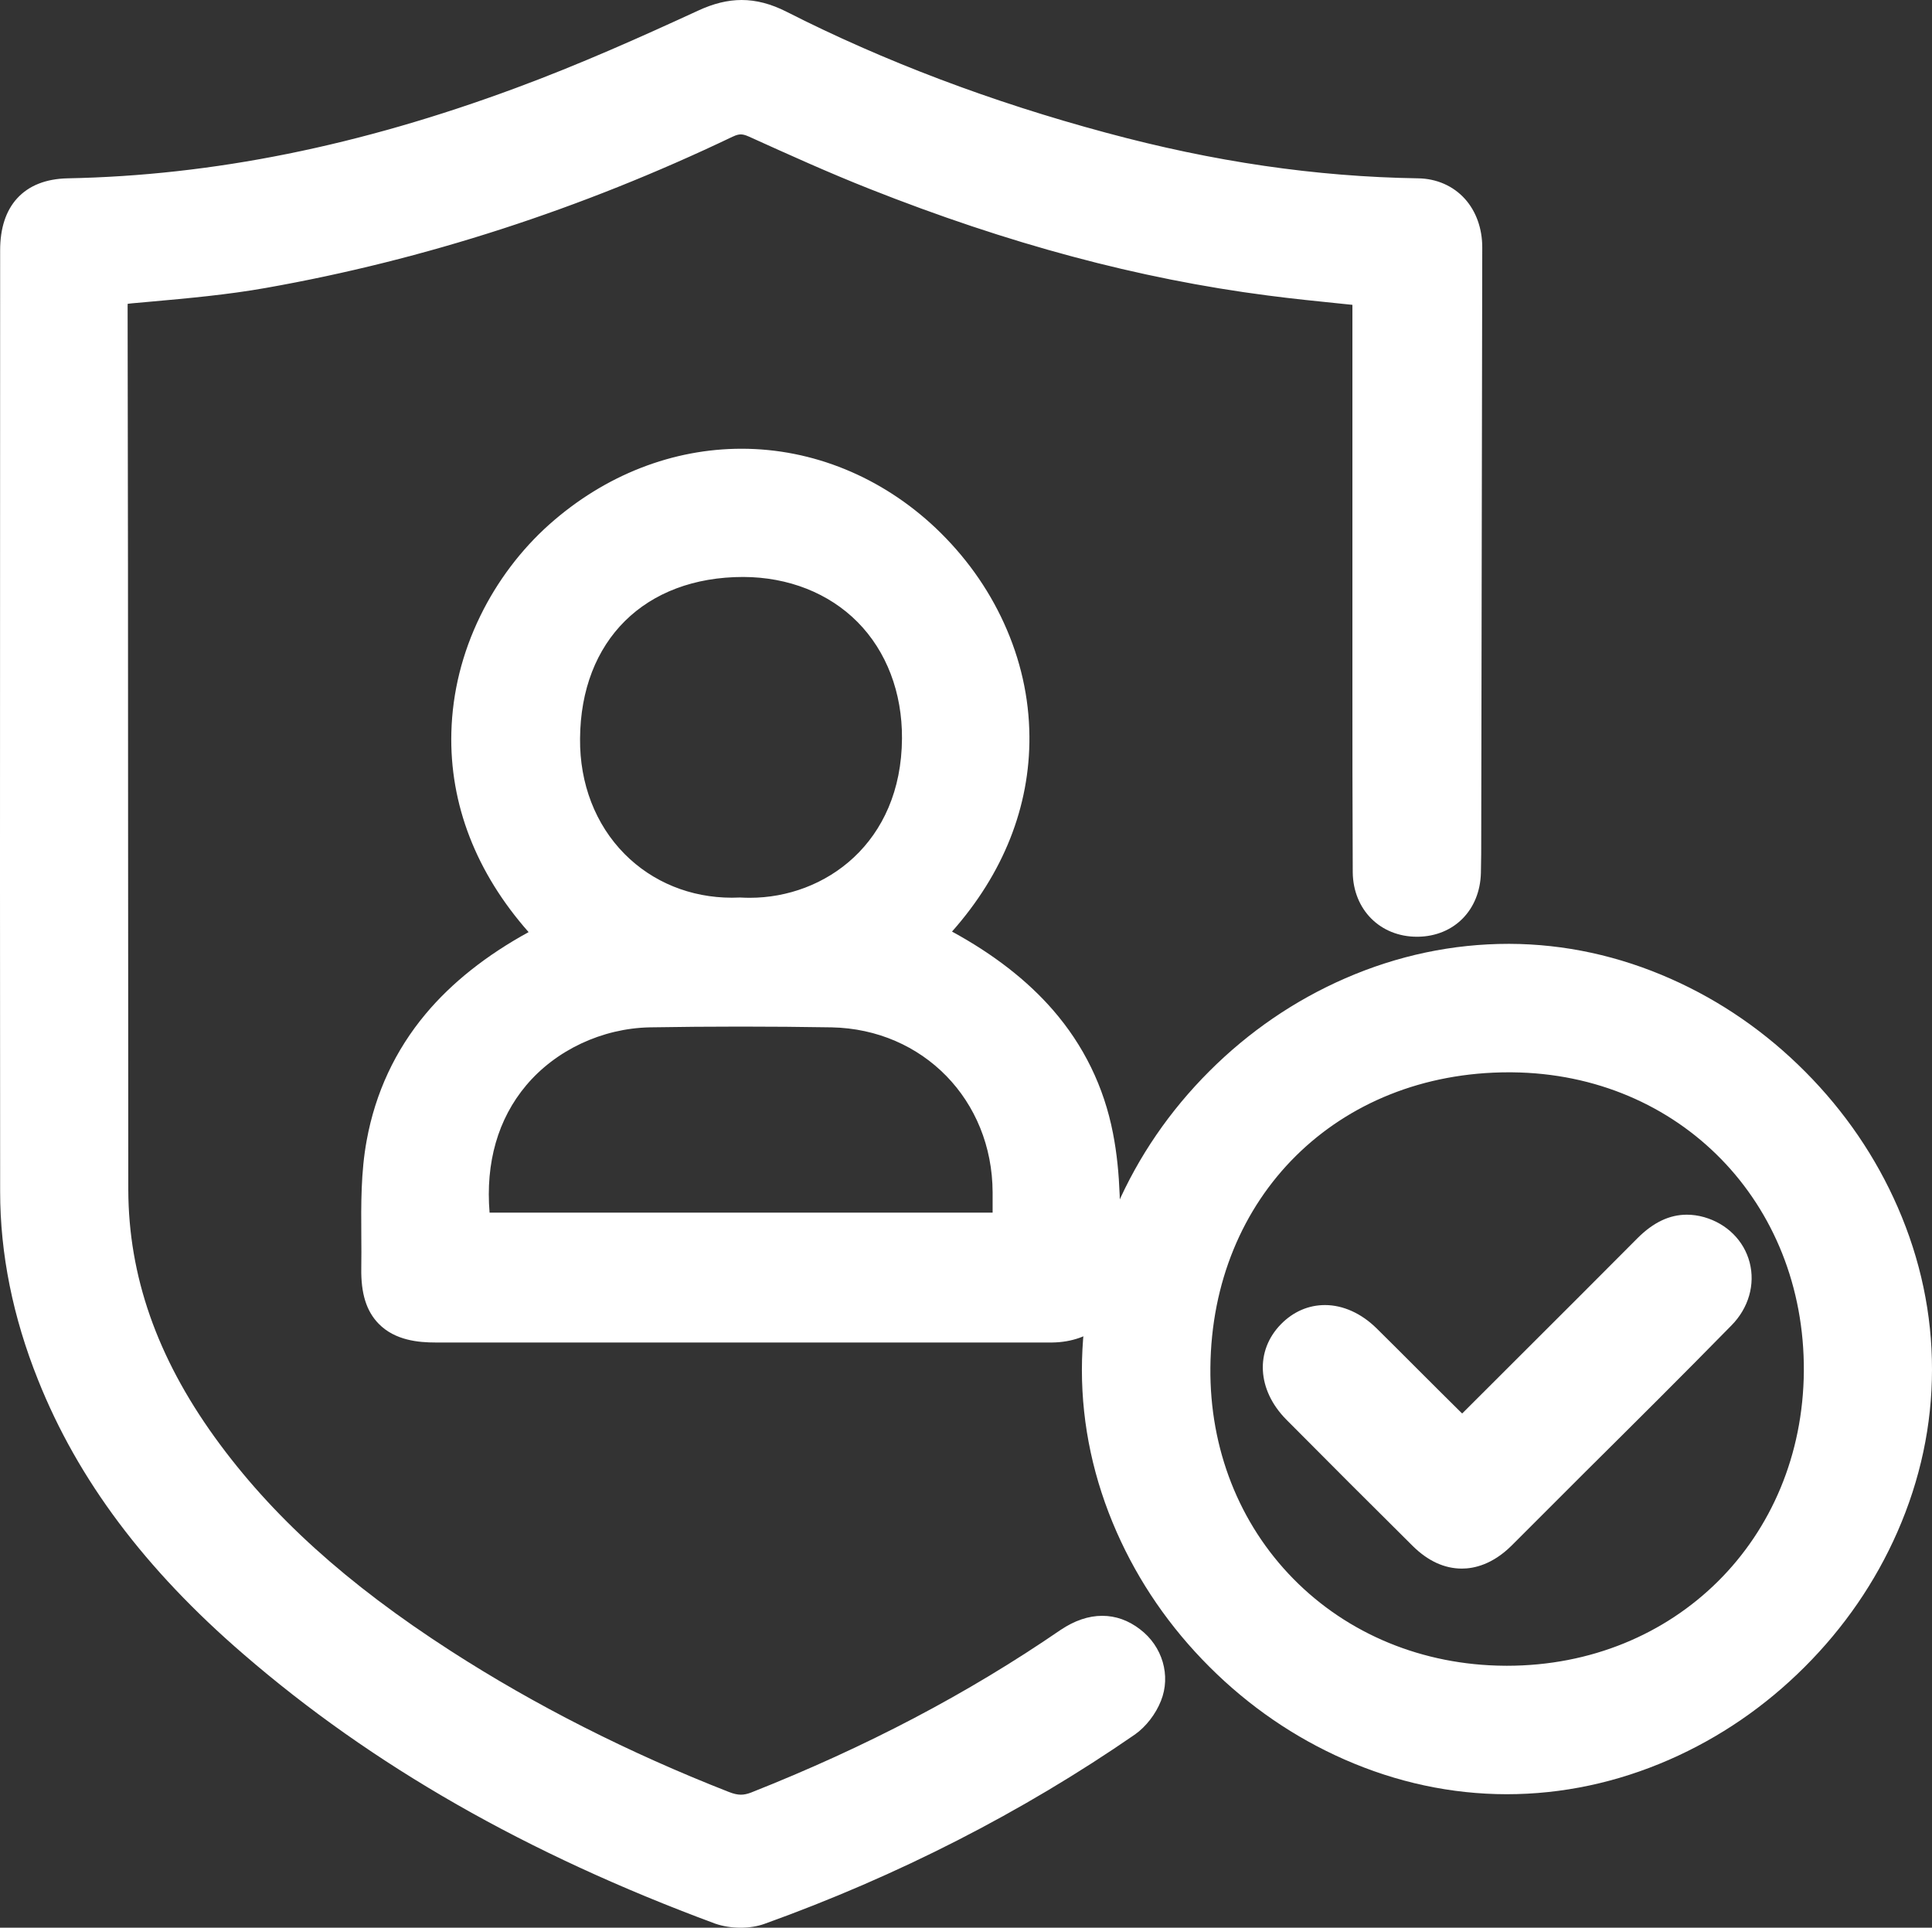
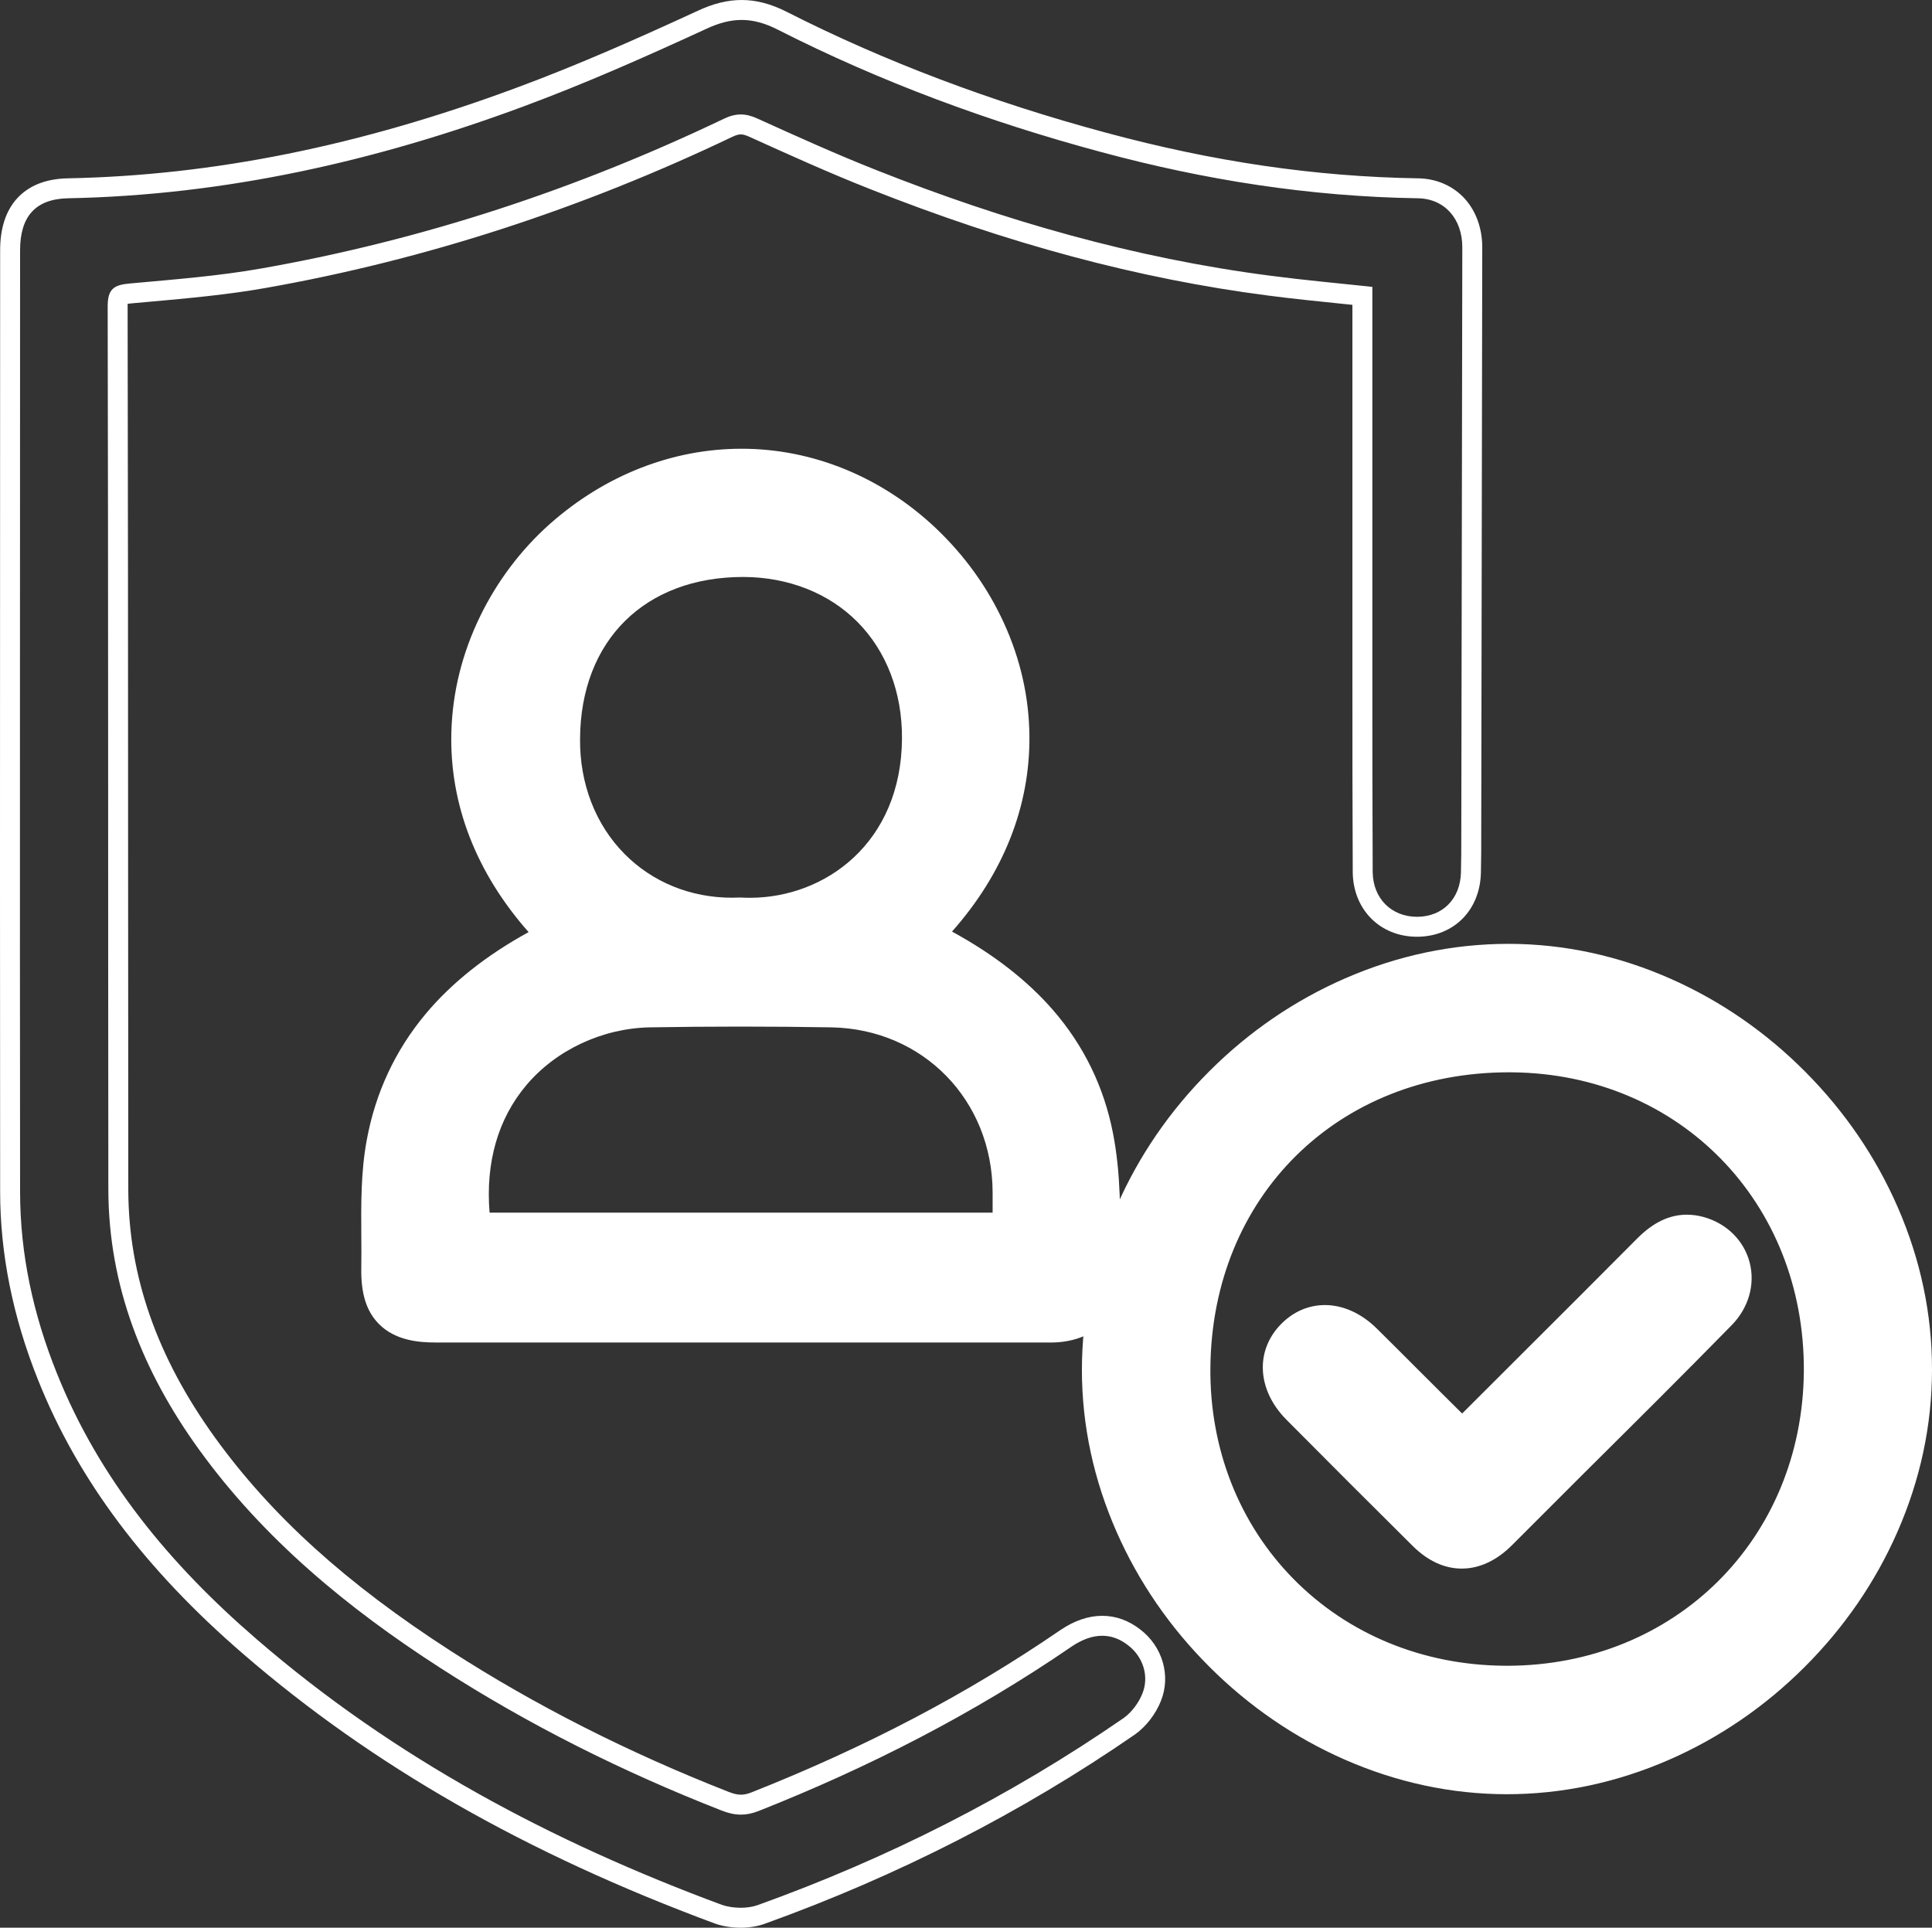
<svg xmlns="http://www.w3.org/2000/svg" width="96.861" height="96.653" viewBox="0 0 96.861 96.653">
  <rect x="0" y="0" width="96.861" height="96.653" fill="#333333" stroke="none" />
  <defs>
    <style>.a{fill:#ffffff;}.b,.c{stroke:none;}.c{fill:#ffffff;}</style>
  </defs>
  <g transform="translate(-335.156 -67.962)">
    <g class="a" transform="translate(0)">
-       <path class="b" d="M 372.289 164.115 C 371.897 164.115 371.513 164.054 371.179 163.939 L 371.173 163.937 L 371.167 163.935 C 361.786 160.459 354.105 156.071 347.686 150.519 C 342.813 146.317 339.49 141.884 337.53 136.967 C 336.291 133.88 335.663 130.766 335.663 127.712 C 335.652 117.224 335.656 106.559 335.659 96.246 C 335.661 91.002 335.663 85.758 335.663 80.514 C 335.663 77.993 337.238 77.431 338.56 77.403 C 345.899 77.261 353.304 75.769 361.199 72.84 C 364.403 71.656 367.491 70.273 370.352 68.955 C 371.072 68.619 371.704 68.462 372.338 68.462 C 372.991 68.462 373.654 68.637 374.364 68.997 C 379.267 71.489 384.688 73.541 390.476 75.098 C 395.914 76.568 401.07 77.322 406.239 77.403 C 407.846 77.423 408.969 78.64 408.969 80.361 L 408.948 92.42 L 408.918 109.844 C 408.918 110.483 408.918 111.087 408.901 111.721 C 408.86 113.295 407.765 114.408 406.238 114.429 C 406.224 114.429 406.21 114.429 406.196 114.429 C 404.64 114.429 403.496 113.28 403.476 111.697 C 403.459 108.386 403.459 105.025 403.459 101.773 L 403.459 83.294 L 403.459 82.795 C 403.133 82.761 402.81 82.729 402.489 82.696 C 401.211 82.566 400.004 82.443 398.774 82.281 C 392.354 81.451 385.86 79.71 378.921 76.961 C 376.893 76.16 374.871 75.244 372.915 74.358 C 372.68 74.25 372.484 74.201 372.294 74.201 C 372.099 74.201 371.897 74.254 371.661 74.369 C 364.122 77.974 356.298 80.509 348.406 81.905 C 346.495 82.245 344.528 82.421 342.625 82.592 C 342.322 82.619 342.02 82.646 341.718 82.673 C 341.605 82.683 341.263 82.714 341.159 82.806 C 341.091 82.866 341.054 83.045 341.054 83.311 C 341.074 92.175 341.076 101.193 341.078 109.914 C 341.08 115.72 341.081 121.724 341.088 127.627 C 341.103 132.051 342.553 136.203 345.52 140.321 C 348.397 144.307 352.201 147.752 357.49 151.162 C 361.729 153.896 366.444 156.288 371.507 158.271 C 371.808 158.39 372.06 158.445 372.301 158.445 C 372.519 158.445 372.745 158.399 372.993 158.304 C 378.808 156.002 383.917 153.319 388.605 150.102 C 389.223 149.687 389.831 149.477 390.416 149.477 C 390.981 149.477 391.516 149.67 392.006 150.049 C 392.956 150.764 393.321 152.001 392.895 153.058 C 392.67 153.631 392.249 154.177 391.771 154.516 L 391.768 154.518 L 391.766 154.52 C 386.153 158.395 379.942 161.569 373.307 163.954 C 373.01 164.059 372.658 164.115 372.289 164.115 Z" />
      <path class="c" d="M 372.338 68.962 C 371.766 68.962 371.193 69.115 370.561 69.41 C 367.544 70.8 364.492 72.156 361.373 73.309 C 354.015 76.038 346.454 77.751 338.57 77.903 C 336.943 77.937 336.163 78.802 336.163 80.514 C 336.163 96.247 336.146 111.979 336.163 127.712 C 336.163 130.848 336.824 133.866 337.994 136.782 C 340.13 142.139 343.707 146.428 348.013 150.141 C 354.913 156.109 362.831 160.313 371.341 163.466 C 371.625 163.564 371.959 163.615 372.289 163.615 C 372.59 163.615 372.887 163.572 373.138 163.483 C 379.648 161.144 385.785 158.041 391.482 154.108 C 391.888 153.82 392.244 153.345 392.431 152.871 C 392.787 151.989 392.448 151.006 391.702 150.446 C 391.3 150.134 390.87 149.977 390.416 149.977 C 389.932 149.977 389.421 150.155 388.888 150.514 C 383.971 153.888 378.699 156.583 373.172 158.77 C 372.863 158.889 372.581 158.945 372.301 158.945 C 371.982 158.945 371.668 158.872 371.324 158.736 C 366.391 156.804 361.661 154.447 357.219 151.582 C 352.591 148.598 348.369 145.123 345.114 140.613 C 342.317 136.731 340.605 132.459 340.588 127.627 C 340.571 112.861 340.588 98.078 340.554 83.311 C 340.554 82.413 340.91 82.243 341.673 82.175 C 343.894 81.972 346.132 81.802 348.319 81.412 C 356.371 79.988 364.068 77.445 371.443 73.919 C 371.744 73.773 372.019 73.701 372.294 73.701 C 372.561 73.701 372.829 73.769 373.121 73.902 C 375.105 74.801 377.088 75.699 379.106 76.496 C 385.48 79.022 392.024 80.904 398.839 81.785 C 400.518 82.006 402.196 82.158 403.959 82.345 C 403.959 82.684 403.959 82.989 403.959 83.294 C 403.959 89.465 403.959 95.619 403.959 101.773 C 403.959 105.079 403.959 108.385 403.976 111.691 C 403.993 113.018 404.925 113.929 406.196 113.929 C 406.207 113.929 406.219 113.929 406.231 113.929 C 407.486 113.912 408.367 113.03 408.401 111.708 C 408.418 111.081 408.418 110.47 408.418 109.843 C 408.435 100.027 408.452 90.194 408.469 80.361 C 408.469 78.937 407.587 77.92 406.231 77.903 C 400.823 77.818 395.55 76.988 390.346 75.581 C 384.734 74.072 379.309 72.071 374.138 69.443 C 373.498 69.119 372.918 68.962 372.338 68.962 M 372.338 67.962 C 372.338 67.962 372.338 67.962 372.338 67.962 C 373.071 67.962 373.808 68.155 374.59 68.551 C 379.463 71.028 384.851 73.068 390.605 74.615 C 396.004 76.074 401.12 76.823 406.247 76.903 C 407.177 76.915 408.015 77.282 408.603 77.937 C 409.161 78.559 409.469 79.42 409.469 80.361 L 409.448 92.421 L 409.418 109.845 C 409.418 110.486 409.418 111.094 409.401 111.735 C 409.353 113.59 408.055 114.904 406.244 114.929 C 406.228 114.929 406.212 114.929 406.196 114.929 C 404.354 114.929 403 113.573 402.976 111.704 L 402.976 111.7 L 402.976 111.696 C 402.959 108.388 402.959 105.025 402.959 101.773 L 402.959 83.294 L 402.959 83.246 C 402.785 83.229 402.612 83.211 402.44 83.193 C 401.158 83.063 399.947 82.939 398.709 82.777 C 392.248 81.941 385.715 80.191 378.737 77.426 C 376.698 76.62 374.67 75.701 372.709 74.813 C 372.488 74.712 372.367 74.701 372.294 74.701 C 372.22 74.701 372.097 74.713 371.88 74.819 L 371.877 74.82 L 371.874 74.821 C 364.296 78.445 356.43 80.994 348.493 82.397 C 346.562 82.741 344.583 82.918 342.669 83.09 C 342.367 83.117 342.065 83.144 341.764 83.171 C 341.674 83.179 341.607 83.188 341.557 83.195 C 341.555 83.227 341.554 83.265 341.554 83.311 C 341.574 92.174 341.576 101.192 341.578 109.914 C 341.58 115.72 341.581 121.724 341.588 127.626 C 341.603 131.941 343.022 135.999 345.926 140.029 C 348.765 143.962 352.526 147.367 357.761 150.742 C 361.972 153.458 366.658 155.834 371.689 157.805 C 371.931 157.901 372.125 157.945 372.301 157.945 C 372.458 157.945 372.619 157.911 372.809 157.839 C 378.592 155.55 383.666 152.884 388.322 149.689 L 388.326 149.687 L 388.33 149.684 C 389.028 149.215 389.729 148.977 390.416 148.977 C 391.093 148.977 391.729 149.204 392.309 149.651 C 393.437 150.502 393.869 151.976 393.36 153.242 C 393.098 153.904 392.612 154.533 392.06 154.924 L 392.055 154.928 L 392.05 154.931 C 386.401 158.831 380.152 162.025 373.476 164.424 C 373.124 164.549 372.714 164.615 372.289 164.615 C 371.842 164.615 371.402 164.545 371.016 164.412 L 371.005 164.408 L 370.994 164.404 C 361.555 160.907 353.824 156.489 347.359 150.897 C 342.424 146.642 339.056 142.146 337.065 137.152 C 335.803 134.007 335.163 130.83 335.163 127.712 C 335.152 117.224 335.156 106.559 335.159 96.246 C 335.161 91.002 335.163 85.758 335.163 80.514 C 335.163 79.401 335.451 78.523 336.019 77.903 C 336.607 77.263 337.458 76.926 338.55 76.903 C 345.833 76.762 353.184 75.28 361.025 72.371 C 364.213 71.193 367.291 69.815 370.143 68.501 C 370.918 68.139 371.638 67.962 372.338 67.962 L 372.338 67.962 Z" />
    </g>
    <g class="a" transform="translate(-88.715 -110.211)">
      <path class="b" d="M 476.623 244.984 L 476.619 244.984 L 464.413 244.984 L 445.697 244.984 C 444.531 244.984 443.744 244.735 443.218 244.2 C 442.698 243.67 442.465 242.896 442.484 241.762 C 442.493 241.223 442.489 240.667 442.485 240.129 C 442.474 238.58 442.463 236.977 442.747 235.441 C 443.166 233.143 444.125 231.085 445.597 229.326 C 446.921 227.744 448.707 226.353 450.905 225.19 C 450.995 225.141 451.089 225.095 451.181 225.05 C 448.348 222.061 446.904 218.566 447 214.906 C 447.051 212.971 447.522 211.076 448.401 209.272 C 449.218 207.595 450.372 206.064 451.738 204.847 C 453.09 203.644 454.591 202.717 456.199 202.091 C 457.767 201.481 459.401 201.172 461.053 201.172 C 464.483 201.172 467.815 202.534 470.436 205.009 C 471.847 206.346 472.96 207.895 473.745 209.612 C 474.55 211.371 474.966 213.215 474.981 215.091 C 475.011 218.685 473.565 222.105 470.794 225.02 C 470.866 225.059 470.938 225.097 471.011 225.133 L 471.015 225.136 L 471.019 225.138 C 473.222 226.291 474.942 227.598 476.278 229.135 C 477.768 230.849 478.744 232.849 479.178 235.081 C 479.57 237.067 479.545 239.136 479.521 241.136 C 479.516 241.612 479.51 242.104 479.51 242.585 C 479.51 243.295 479.188 243.928 478.604 244.366 C 478.088 244.754 477.385 244.974 476.626 244.984 L 476.623 244.984 Z M 447.964 239.474 L 474.136 239.474 L 474.136 237.957 C 474.12 233.052 470.438 229.28 465.573 229.183 C 464.058 229.158 462.521 229.145 461.005 229.145 C 459.489 229.145 457.952 229.158 456.436 229.183 C 453.905 229.236 451.448 230.391 449.866 232.272 C 448.279 234.159 447.625 236.642 447.964 239.474 Z M 460.974 223.673 L 460.999 223.674 C 461.153 223.683 461.31 223.687 461.465 223.687 C 465.479 223.687 469.56 220.773 469.592 215.202 C 469.608 212.769 468.766 210.57 467.22 209.01 C 465.69 207.464 463.53 206.609 461.139 206.601 C 455.976 206.601 452.484 210.06 452.452 215.208 C 452.43 217.594 453.274 219.772 454.829 221.342 C 456.324 222.851 458.36 223.682 460.561 223.683 C 460.69 223.683 460.82 223.68 460.95 223.674 L 460.974 223.673 Z" />
      <path class="c" d="M 476.619 244.484 C 477.925 244.467 479.01 243.755 479.01 242.585 C 479.01 240.11 479.162 237.584 478.688 235.176 C 477.806 230.65 474.771 227.666 470.787 225.581 C 470.516 225.445 470.262 225.292 469.974 225.14 C 476.602 218.647 475.297 210.306 470.092 205.372 C 467.484 202.91 464.28 201.672 461.053 201.672 C 457.905 201.672 454.733 202.85 452.071 205.22 C 447.222 209.543 444.883 218.121 451.952 225.123 C 451.884 225.208 451.851 225.276 451.817 225.292 C 451.596 225.411 451.359 225.513 451.139 225.632 C 447.07 227.785 444.086 230.887 443.238 235.532 C 442.865 237.55 443.018 239.686 442.984 241.771 C 442.95 243.738 443.73 244.484 445.697 244.484 C 451.935 244.484 458.174 244.484 464.413 244.484 C 468.482 244.484 472.551 244.484 476.619 244.484 M 461.005 228.645 C 462.531 228.645 464.057 228.658 465.583 228.683 C 470.703 228.785 474.619 232.82 474.636 237.957 C 474.636 238.601 474.636 239.245 474.636 239.974 C 465.549 239.974 456.564 239.974 447.528 239.974 C 446.426 232.752 451.562 228.785 456.428 228.683 C 457.954 228.658 459.48 228.645 461.005 228.645 M 460.971 224.174 C 460.834 224.18 460.697 224.183 460.561 224.183 C 455.704 224.182 451.903 220.384 451.952 215.205 C 451.986 209.746 455.665 206.101 461.141 206.101 C 466.38 206.118 470.126 209.916 470.092 215.205 C 470.06 220.848 465.956 224.187 461.465 224.187 C 461.301 224.187 461.136 224.183 460.971 224.174 M 476.626 245.484 L 476.619 245.484 L 464.413 245.484 L 445.697 245.484 C 444.873 245.484 443.684 245.387 442.862 244.55 C 442.241 243.919 441.962 243.03 441.984 241.754 C 441.993 241.22 441.989 240.667 441.985 240.133 C 441.974 238.56 441.962 236.933 442.255 235.35 C 442.69 232.967 443.686 230.831 445.214 229.006 C 446.519 227.446 448.254 226.068 450.373 224.908 C 447.741 221.93 446.406 218.491 446.5 214.893 C 446.553 212.886 447.041 210.921 447.952 209.053 C 448.797 207.318 449.992 205.734 451.405 204.473 C 452.802 203.23 454.354 202.272 456.017 201.625 C 457.644 200.993 459.338 200.672 461.053 200.672 C 464.611 200.672 468.065 202.083 470.779 204.645 C 472.237 206.028 473.388 207.628 474.2 209.404 C 475.034 211.228 475.465 213.14 475.481 215.086 C 475.51 218.616 474.173 221.978 471.6 224.881 C 473.669 226.007 475.369 227.327 476.656 228.807 C 478.204 230.588 479.218 232.666 479.669 234.985 C 480.071 237.022 480.046 239.116 480.021 241.142 C 480.016 241.616 480.01 242.107 480.01 242.585 C 480.01 244.239 478.589 245.458 476.632 245.484 L 476.626 245.484 Z M 448.416 238.974 L 473.636 238.974 L 473.636 237.957 C 473.621 233.332 470.15 229.774 465.563 229.683 C 464.053 229.658 462.518 229.645 461.005 229.645 C 459.492 229.645 457.958 229.658 456.445 229.683 C 454.057 229.733 451.739 230.821 450.249 232.594 C 448.836 234.274 448.209 236.466 448.416 238.974 Z M 460.977 223.172 L 461.026 223.175 C 461.172 223.183 461.319 223.187 461.465 223.187 C 465.232 223.187 469.062 220.443 469.092 215.199 C 469.107 212.9 468.316 210.826 466.865 209.362 C 465.429 207.911 463.395 207.109 461.138 207.101 C 456.197 207.101 452.983 210.285 452.952 215.211 C 452.931 217.464 453.723 219.515 455.184 220.99 C 456.584 222.404 458.494 223.182 460.561 223.183 C 460.683 223.183 460.806 223.18 460.928 223.174 L 460.977 223.172 Z" />
    </g>
    <g class="a" transform="translate(-265.703 -231.815)">
      <path class="b" d="M 676.393 389.237 L 676.393 389.237 L 676.392 389.237 C 673.69 389.233 671.023 388.661 668.468 387.538 C 666.015 386.46 663.788 384.933 661.85 382.998 C 659.912 381.063 658.382 378.84 657.302 376.391 C 656.177 373.84 655.604 371.177 655.6 368.479 C 655.6 365.743 656.169 363.054 657.291 360.485 C 658.369 358.016 659.901 355.78 661.844 353.838 C 663.787 351.897 666.026 350.366 668.497 349.289 C 671.069 348.168 673.762 347.6 676.499 347.6 L 676.529 347.6 C 679.225 347.608 681.883 348.185 684.43 349.315 C 686.875 350.399 689.093 351.934 691.022 353.876 C 692.952 355.819 694.474 358.05 695.545 360.507 C 696.661 363.068 697.224 365.738 697.22 368.445 C 697.22 371.155 696.651 373.827 695.528 376.386 C 694.449 378.842 692.919 381.07 690.979 383.007 C 689.038 384.944 686.807 386.471 684.347 387.548 C 681.785 388.669 679.108 389.237 676.393 389.237 Z M 676.51 353.041 C 667.629 353.041 661.124 359.478 661.042 368.347 C 661.002 372.539 662.53 376.424 665.344 379.286 C 668.171 382.162 672.055 383.763 676.278 383.795 C 676.321 383.795 676.365 383.796 676.408 383.796 C 685.115 383.796 691.73 377.231 691.795 368.525 C 691.845 359.781 685.345 353.124 676.677 353.042 C 676.621 353.041 676.565 353.041 676.51 353.041 Z" />
      <path class="c" d="M 676.393 388.737 C 687.243 388.737 696.72 379.277 696.72 368.444 C 696.737 357.628 687.294 348.134 676.529 348.1 C 676.519 348.1 676.509 348.1 676.499 348.1 C 665.56 348.1 656.1 357.553 656.1 368.478 C 656.117 379.26 665.594 388.72 676.393 388.737 M 676.51 352.541 C 676.567 352.541 676.624 352.541 676.681 352.542 C 685.582 352.626 692.346 359.56 692.295 368.529 C 692.228 377.504 685.379 384.296 676.408 384.296 C 676.364 384.296 676.318 384.295 676.274 384.295 C 667.289 384.227 660.457 377.31 660.542 368.342 C 660.626 359.244 667.407 352.541 676.51 352.541 M 676.393 389.737 L 676.392 389.737 L 676.391 389.737 C 673.619 389.733 670.886 389.147 668.266 387.996 C 665.756 386.893 663.479 385.331 661.497 383.352 C 659.514 381.373 657.949 379.099 656.844 376.593 C 655.691 373.978 655.104 371.248 655.1 368.479 C 655.1 365.674 655.683 362.918 656.833 360.285 C 657.936 357.758 659.503 355.47 661.491 353.485 C 663.478 351.499 665.769 349.933 668.297 348.831 C 670.933 347.682 673.693 347.1 676.499 347.1 L 676.531 347.1 C 679.297 347.109 682.022 347.7 684.633 348.858 C 687.135 349.967 689.404 351.537 691.377 353.524 C 693.351 355.511 694.907 357.793 696.003 360.307 C 697.147 362.931 697.724 365.67 697.72 368.445 C 697.72 371.225 697.136 373.965 695.985 376.587 C 694.882 379.1 693.316 381.379 691.332 383.36 C 689.347 385.342 687.065 386.904 684.547 388.006 C 681.921 389.154 679.178 389.737 676.393 389.737 Z M 676.51 353.541 C 667.916 353.541 661.621 359.77 661.542 368.351 C 661.503 372.41 662.98 376.169 665.701 378.936 C 668.434 381.716 672.192 383.264 676.282 383.295 C 676.323 383.295 676.367 383.296 676.408 383.296 C 684.832 383.296 691.232 376.945 691.295 368.521 C 691.343 360.062 685.056 353.621 676.672 353.542 C 676.618 353.541 676.564 353.541 676.51 353.541 Z" />
    </g>
    <g class="a" transform="translate(-310.128 -298.333)">
-       <path class="b" d="M 718.576 444.442 C 717.839 444.442 717.129 444.11 716.465 443.456 C 714.351 441.359 712.217 439.225 710.121 437.112 C 708.845 435.816 708.743 434.178 709.865 433.036 C 710.383 432.508 711.022 432.229 711.713 432.229 C 712.495 432.229 713.268 432.582 713.946 433.25 C 714.643 433.939 715.343 434.638 716.019 435.314 C 716.693 435.988 717.39 436.685 718.083 437.37 C 718.233 437.52 718.393 437.667 718.562 437.823 C 718.569 437.83 718.577 437.837 718.584 437.844 C 718.592 437.837 718.6 437.83 718.608 437.823 C 718.749 437.698 718.883 437.58 719.006 437.457 C 719.979 436.483 720.953 435.512 721.926 434.541 C 723.833 432.637 725.805 430.669 727.736 428.727 C 728.178 428.285 728.878 427.698 729.856 427.698 C 730.093 427.698 730.337 427.733 730.582 427.802 C 731.554 428.081 732.276 428.795 732.517 429.713 C 732.762 430.65 732.47 431.653 731.735 432.398 C 729.328 434.856 726.845 437.321 724.445 439.705 L 722.587 441.563 L 720.73 443.42 C 720.052 444.098 719.328 444.442 718.576 444.442 Z" />
+       <path class="b" d="M 718.576 444.442 C 717.839 444.442 717.129 444.11 716.465 443.456 C 714.351 441.359 712.217 439.225 710.121 437.112 C 708.845 435.816 708.743 434.178 709.865 433.036 C 710.383 432.508 711.022 432.229 711.713 432.229 C 712.495 432.229 713.268 432.582 713.946 433.25 C 714.643 433.939 715.343 434.638 716.019 435.314 C 716.693 435.988 717.39 436.685 718.083 437.37 C 718.233 437.52 718.393 437.667 718.562 437.823 C 718.569 437.83 718.577 437.837 718.584 437.844 C 718.592 437.837 718.6 437.83 718.608 437.823 C 718.749 437.698 718.883 437.58 719.006 437.457 C 719.979 436.483 720.953 435.512 721.926 434.541 C 723.833 432.637 725.805 430.669 727.736 428.727 C 728.178 428.285 728.878 427.698 729.856 427.698 C 731.554 428.081 732.276 428.795 732.517 429.713 C 732.762 430.65 732.47 431.653 731.735 432.398 C 729.328 434.856 726.845 437.321 724.445 439.705 L 722.587 441.563 L 720.73 443.42 C 720.052 444.098 719.328 444.442 718.576 444.442 Z" />
      <path class="c" d="M 718.576 443.942 C 719.185 443.942 719.794 443.649 720.377 443.066 C 721.614 441.829 722.852 440.591 724.089 439.353 C 726.531 436.929 728.972 434.505 731.379 432.047 C 732.668 430.741 732.159 428.775 730.447 428.283 C 730.24 428.225 730.043 428.198 729.856 428.198 C 729.171 428.198 728.61 428.56 728.09 429.08 C 725.191 431.996 722.275 434.895 719.359 437.811 C 719.122 438.048 718.868 438.252 718.58 438.523 C 718.257 438.218 717.986 437.98 717.732 437.726 C 716.342 436.353 714.985 434.98 713.595 433.606 C 713.003 433.023 712.342 432.729 711.713 432.729 C 711.171 432.729 710.653 432.947 710.222 433.386 C 709.306 434.318 709.391 435.658 710.476 436.76 C 712.578 438.879 714.697 440.998 716.816 443.1 C 717.386 443.662 717.981 443.942 718.576 443.942 M 718.576 444.942 C 717.703 444.942 716.875 444.562 716.115 443.812 C 713.998 441.713 711.863 439.578 709.766 437.464 C 708.306 435.981 708.201 434.017 709.508 432.685 C 710.123 432.06 710.885 431.729 711.713 431.729 C 712.616 431.729 713.534 432.143 714.297 432.894 C 714.996 433.584 715.696 434.284 716.372 434.961 C 717.046 435.634 717.742 436.331 718.435 437.015 L 718.437 437.017 L 718.439 437.019 C 718.488 437.068 718.538 437.116 718.589 437.165 C 718.611 437.145 718.632 437.124 718.652 437.104 C 719.626 436.13 720.6 435.158 721.573 434.187 C 723.48 432.284 725.451 430.316 727.381 428.375 C 728.174 427.582 728.983 427.198 729.856 427.198 C 730.138 427.198 730.428 427.239 730.717 427.32 L 730.72 427.321 L 730.723 427.322 C 731.863 427.649 732.715 428.496 733.001 429.586 C 733.291 430.695 732.951 431.878 732.091 432.749 C 729.682 435.208 727.199 437.675 724.797 440.06 L 722.94 441.917 L 721.084 443.773 C 720.118 444.739 719.187 444.942 718.576 444.942 Z" />
    </g>
  </g>
</svg>